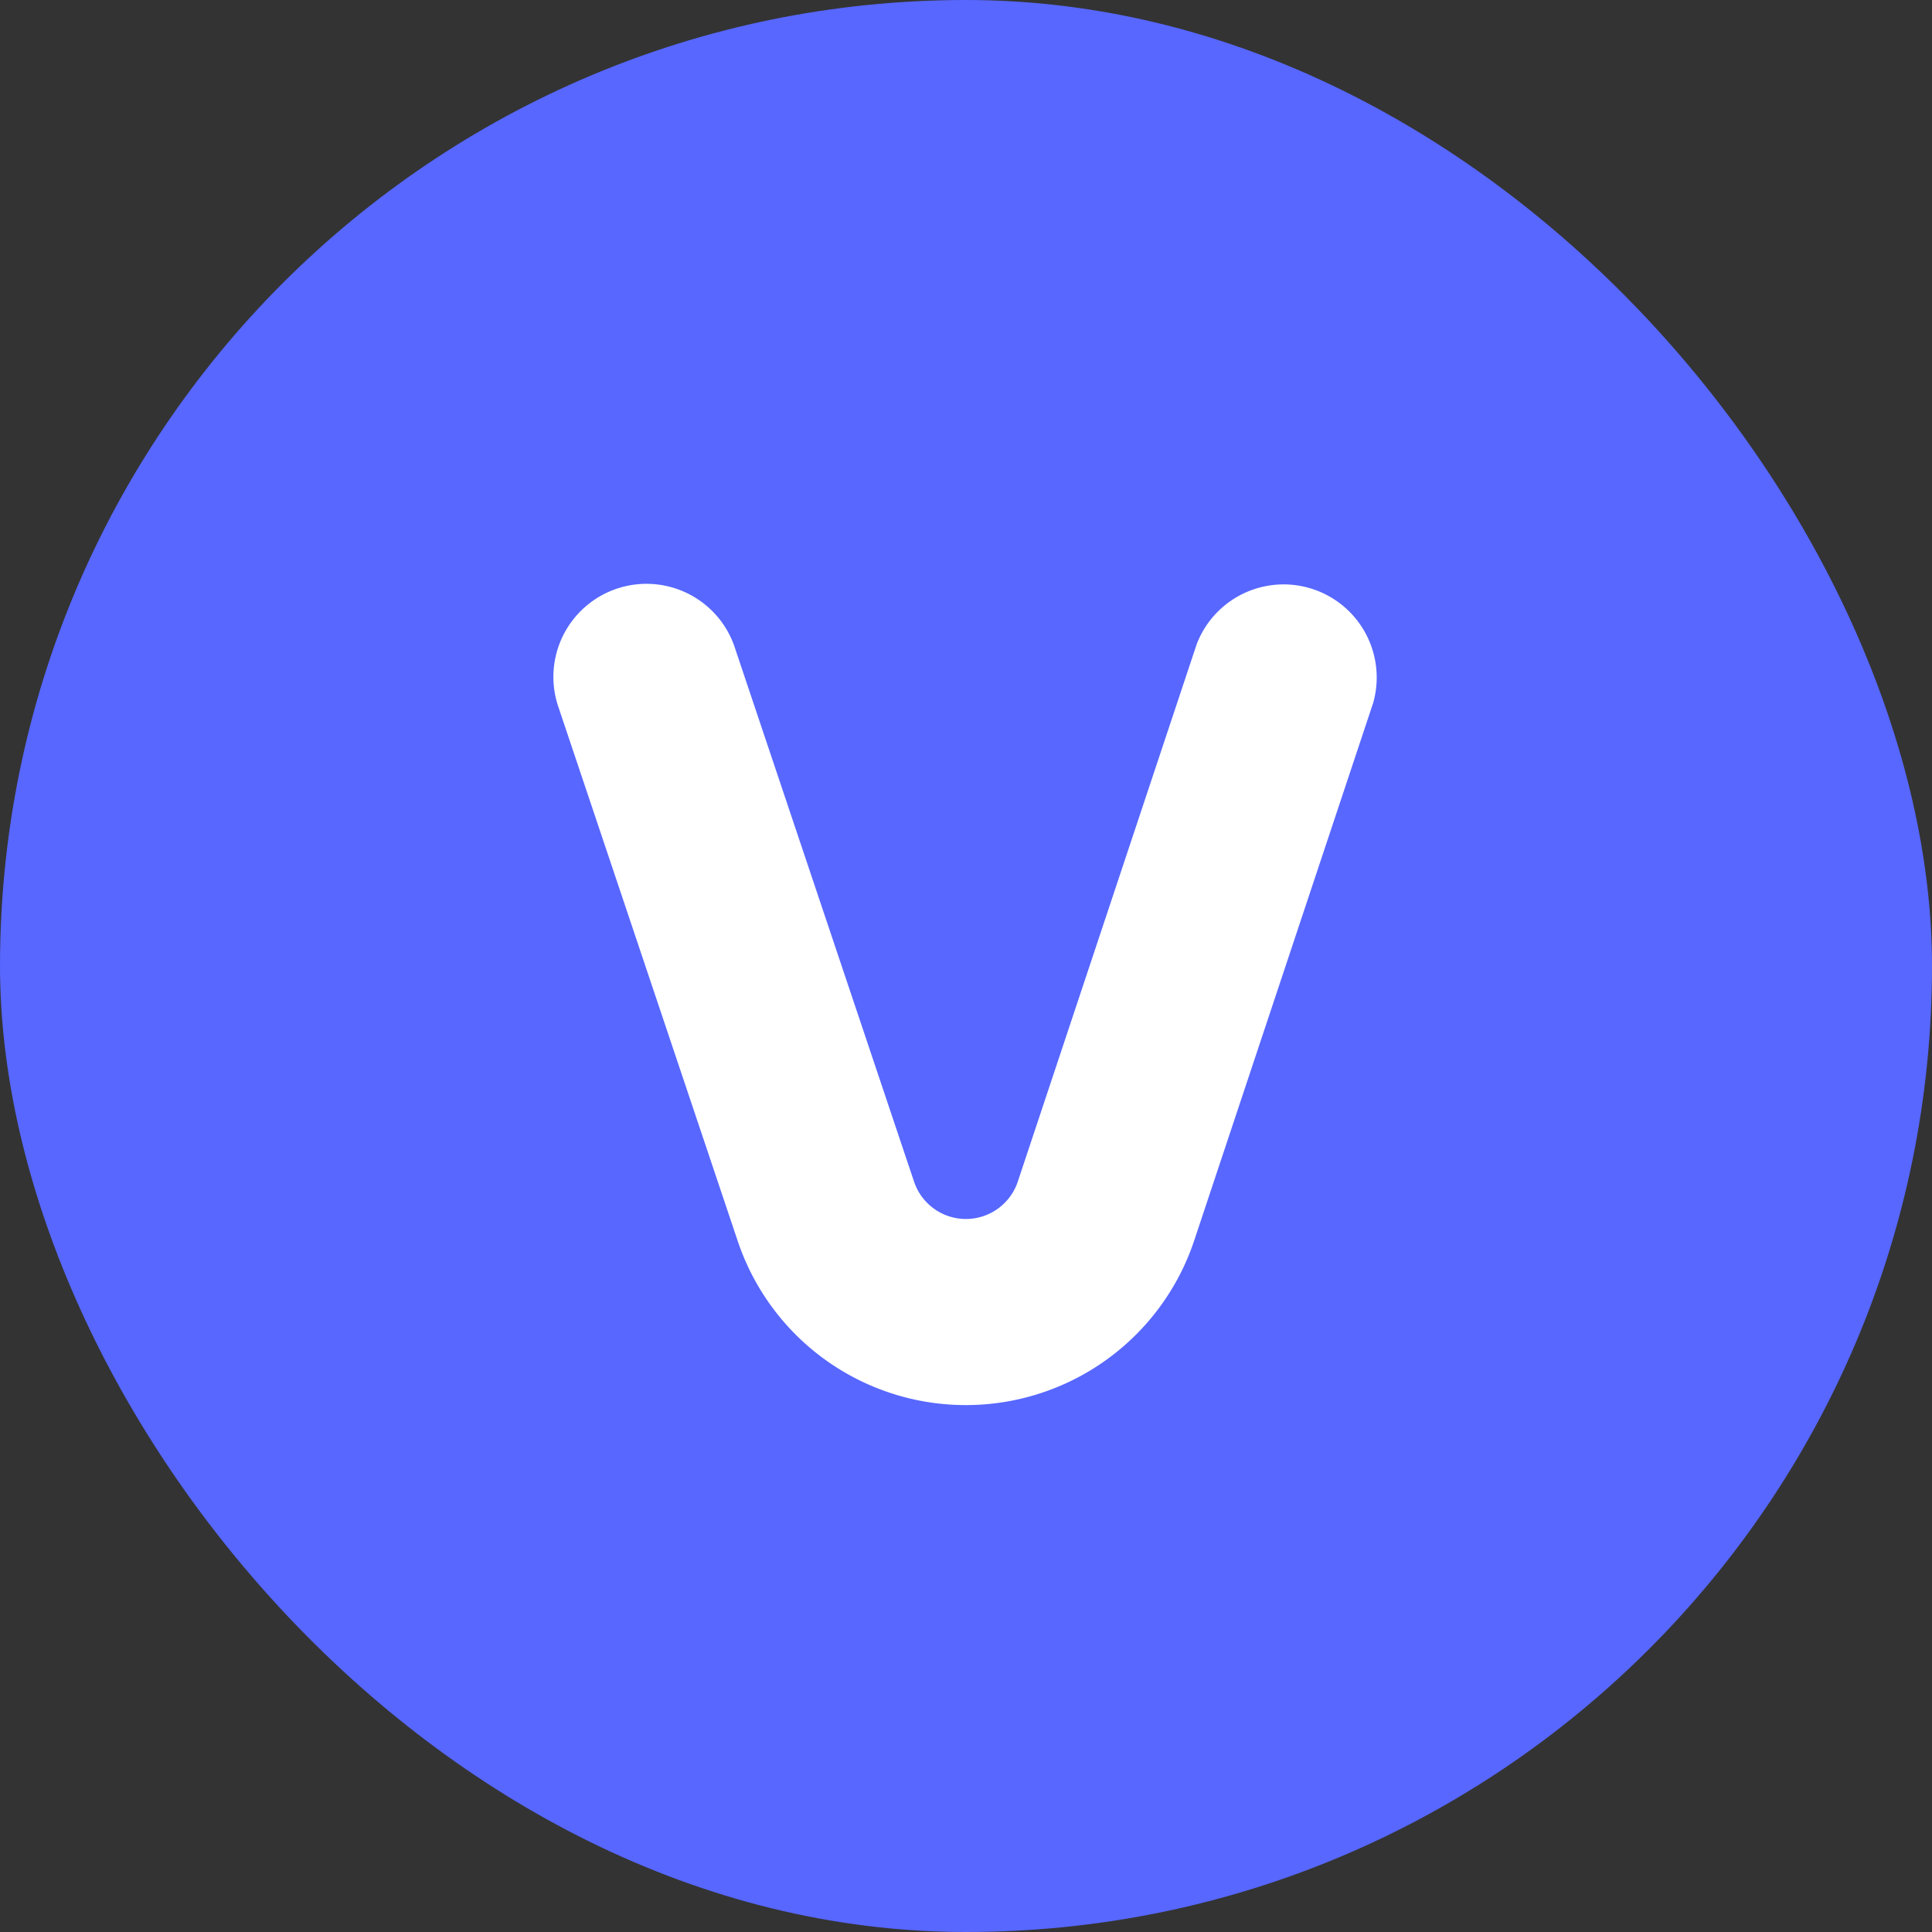
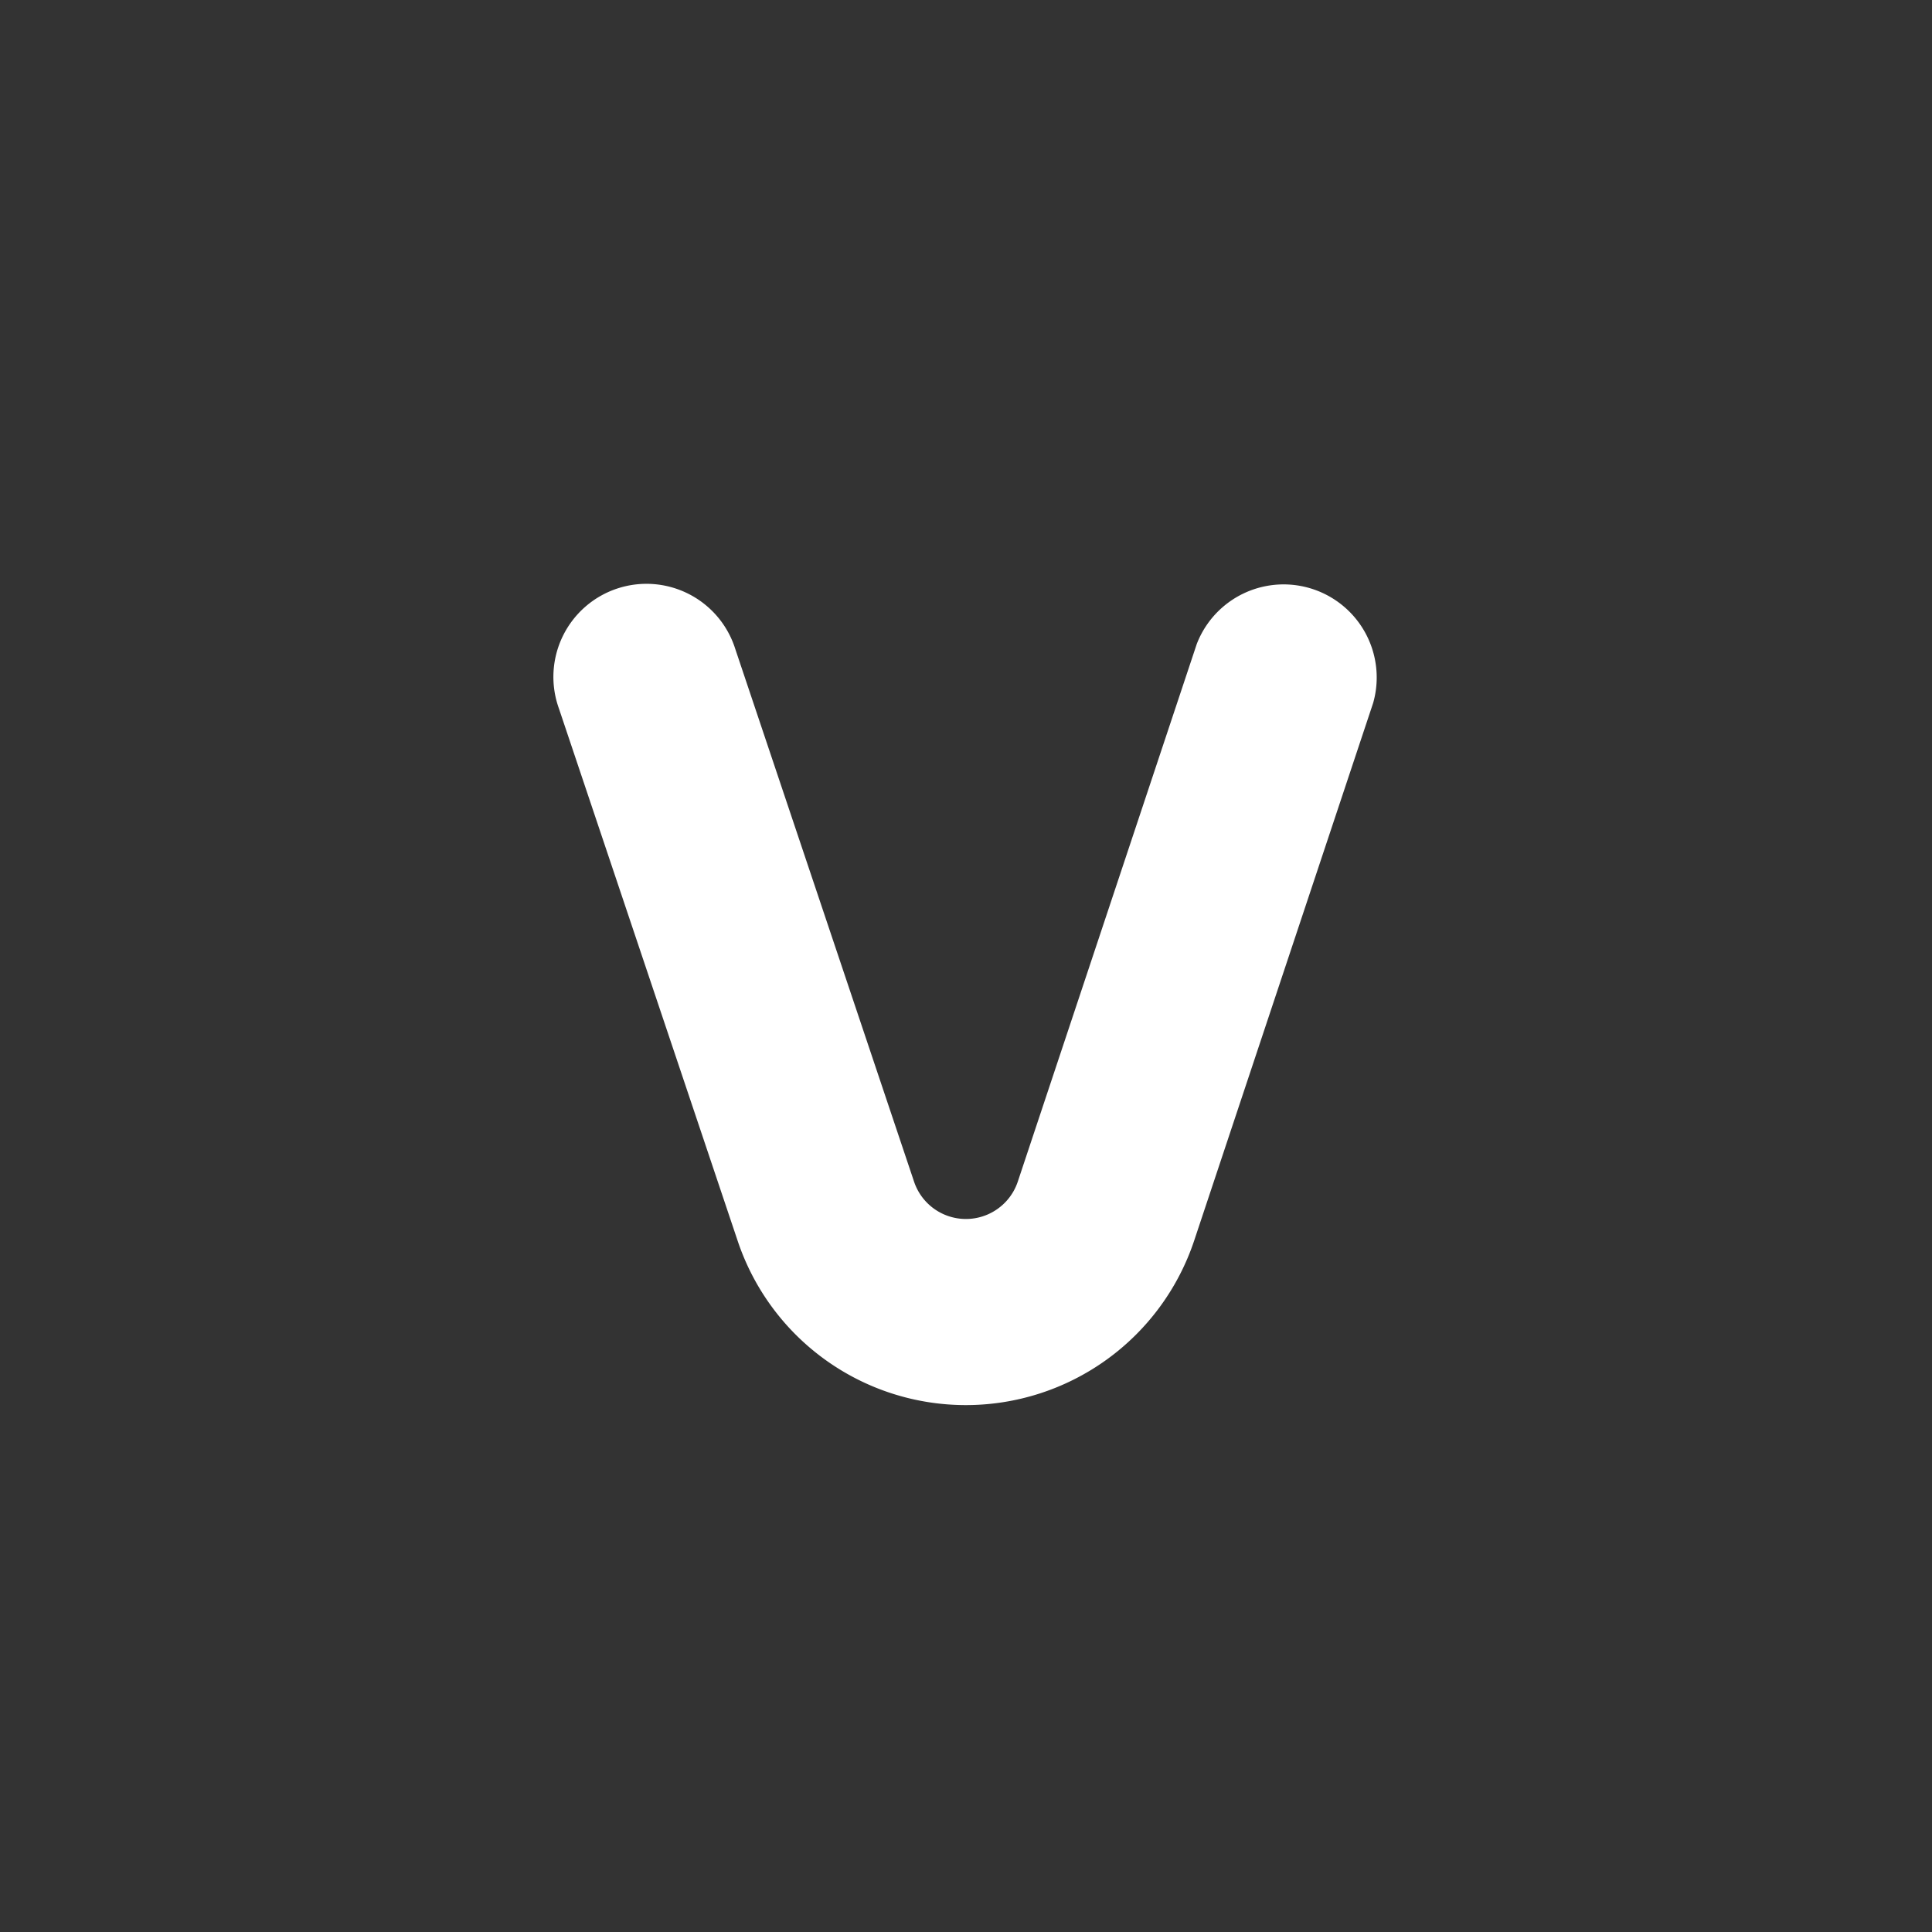
<svg xmlns="http://www.w3.org/2000/svg" width="20" height="20" viewBox="0 0 242 242">
  <rect x="0" y="0" width="242" height="242" fill="#333333" stroke="none" />
  <defs>
    <style>
            .cls-1 {
            fill: #5767ff;
            }.cls-2 {
            fill: #fff;
            }
        </style>
  </defs>
  <g id="Layer_2" data-name="Layer 2">
    <g id="Layer_1-2" data-name="Layer 1">
-       <rect class="cls-1" width="242" height="242" rx="121" />
      <path class="cls-2" d="M121,176A30.13,30.13,0,0,1,92.39,155.4L70,88.72a11.66,11.66,0,1,1,22.1-7.43L114.49,148a6.85,6.85,0,0,0,13,0L149.9,80.68A11.66,11.66,0,0,1,172,88.05L149.6,155.34A30.15,30.15,0,0,1,121,176" />
    </g>
  </g>
</svg>